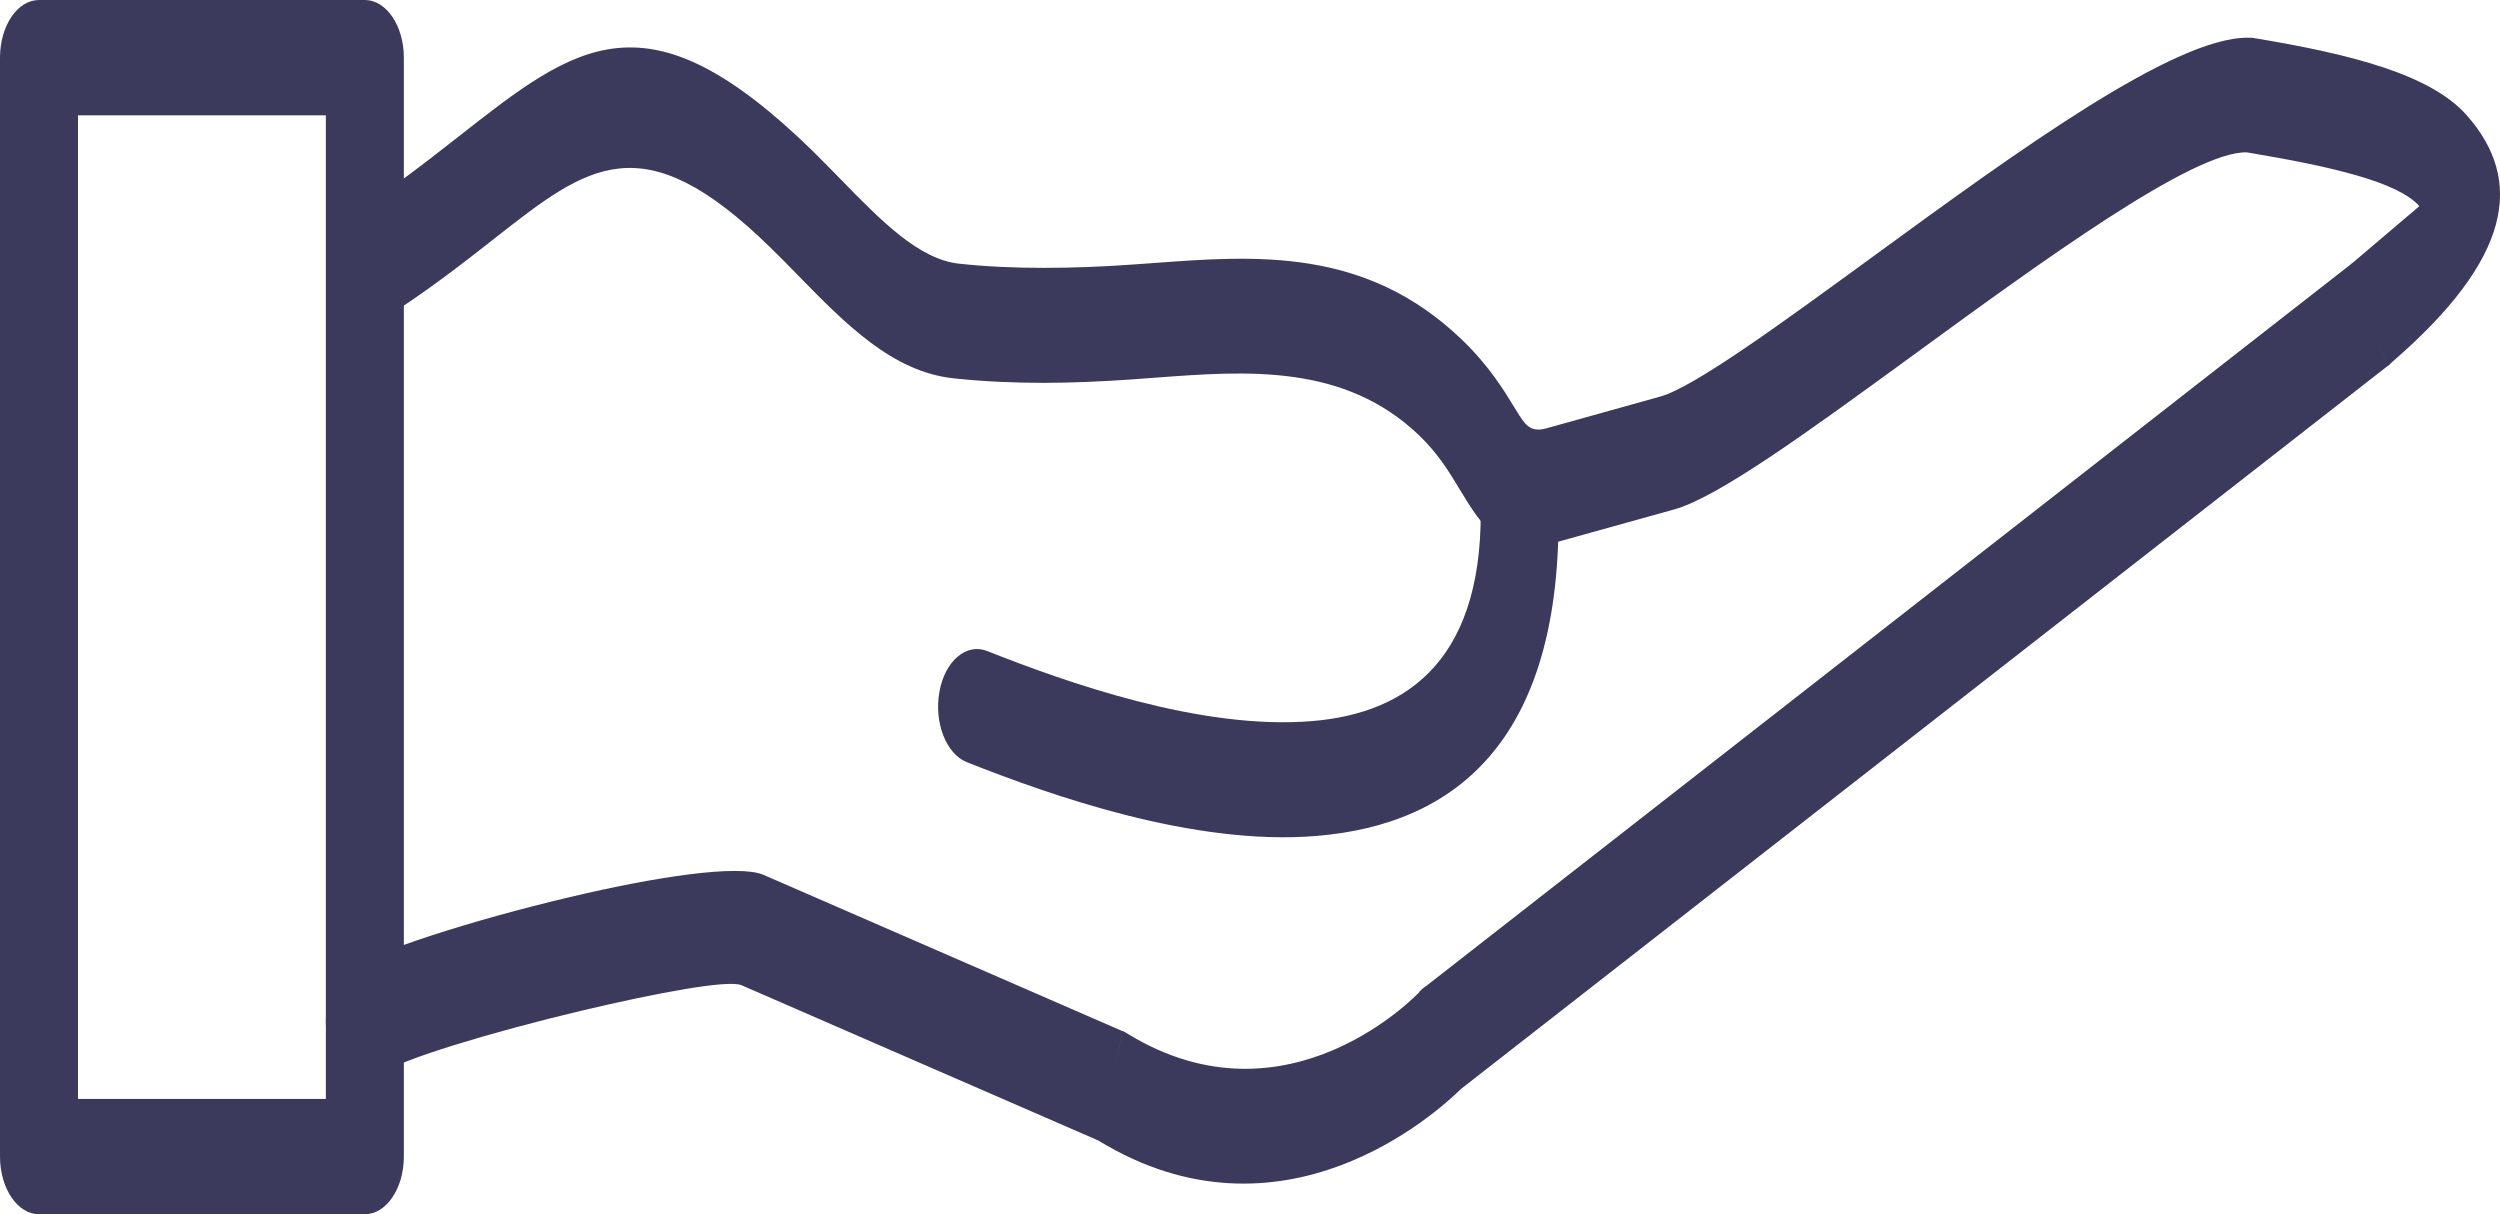
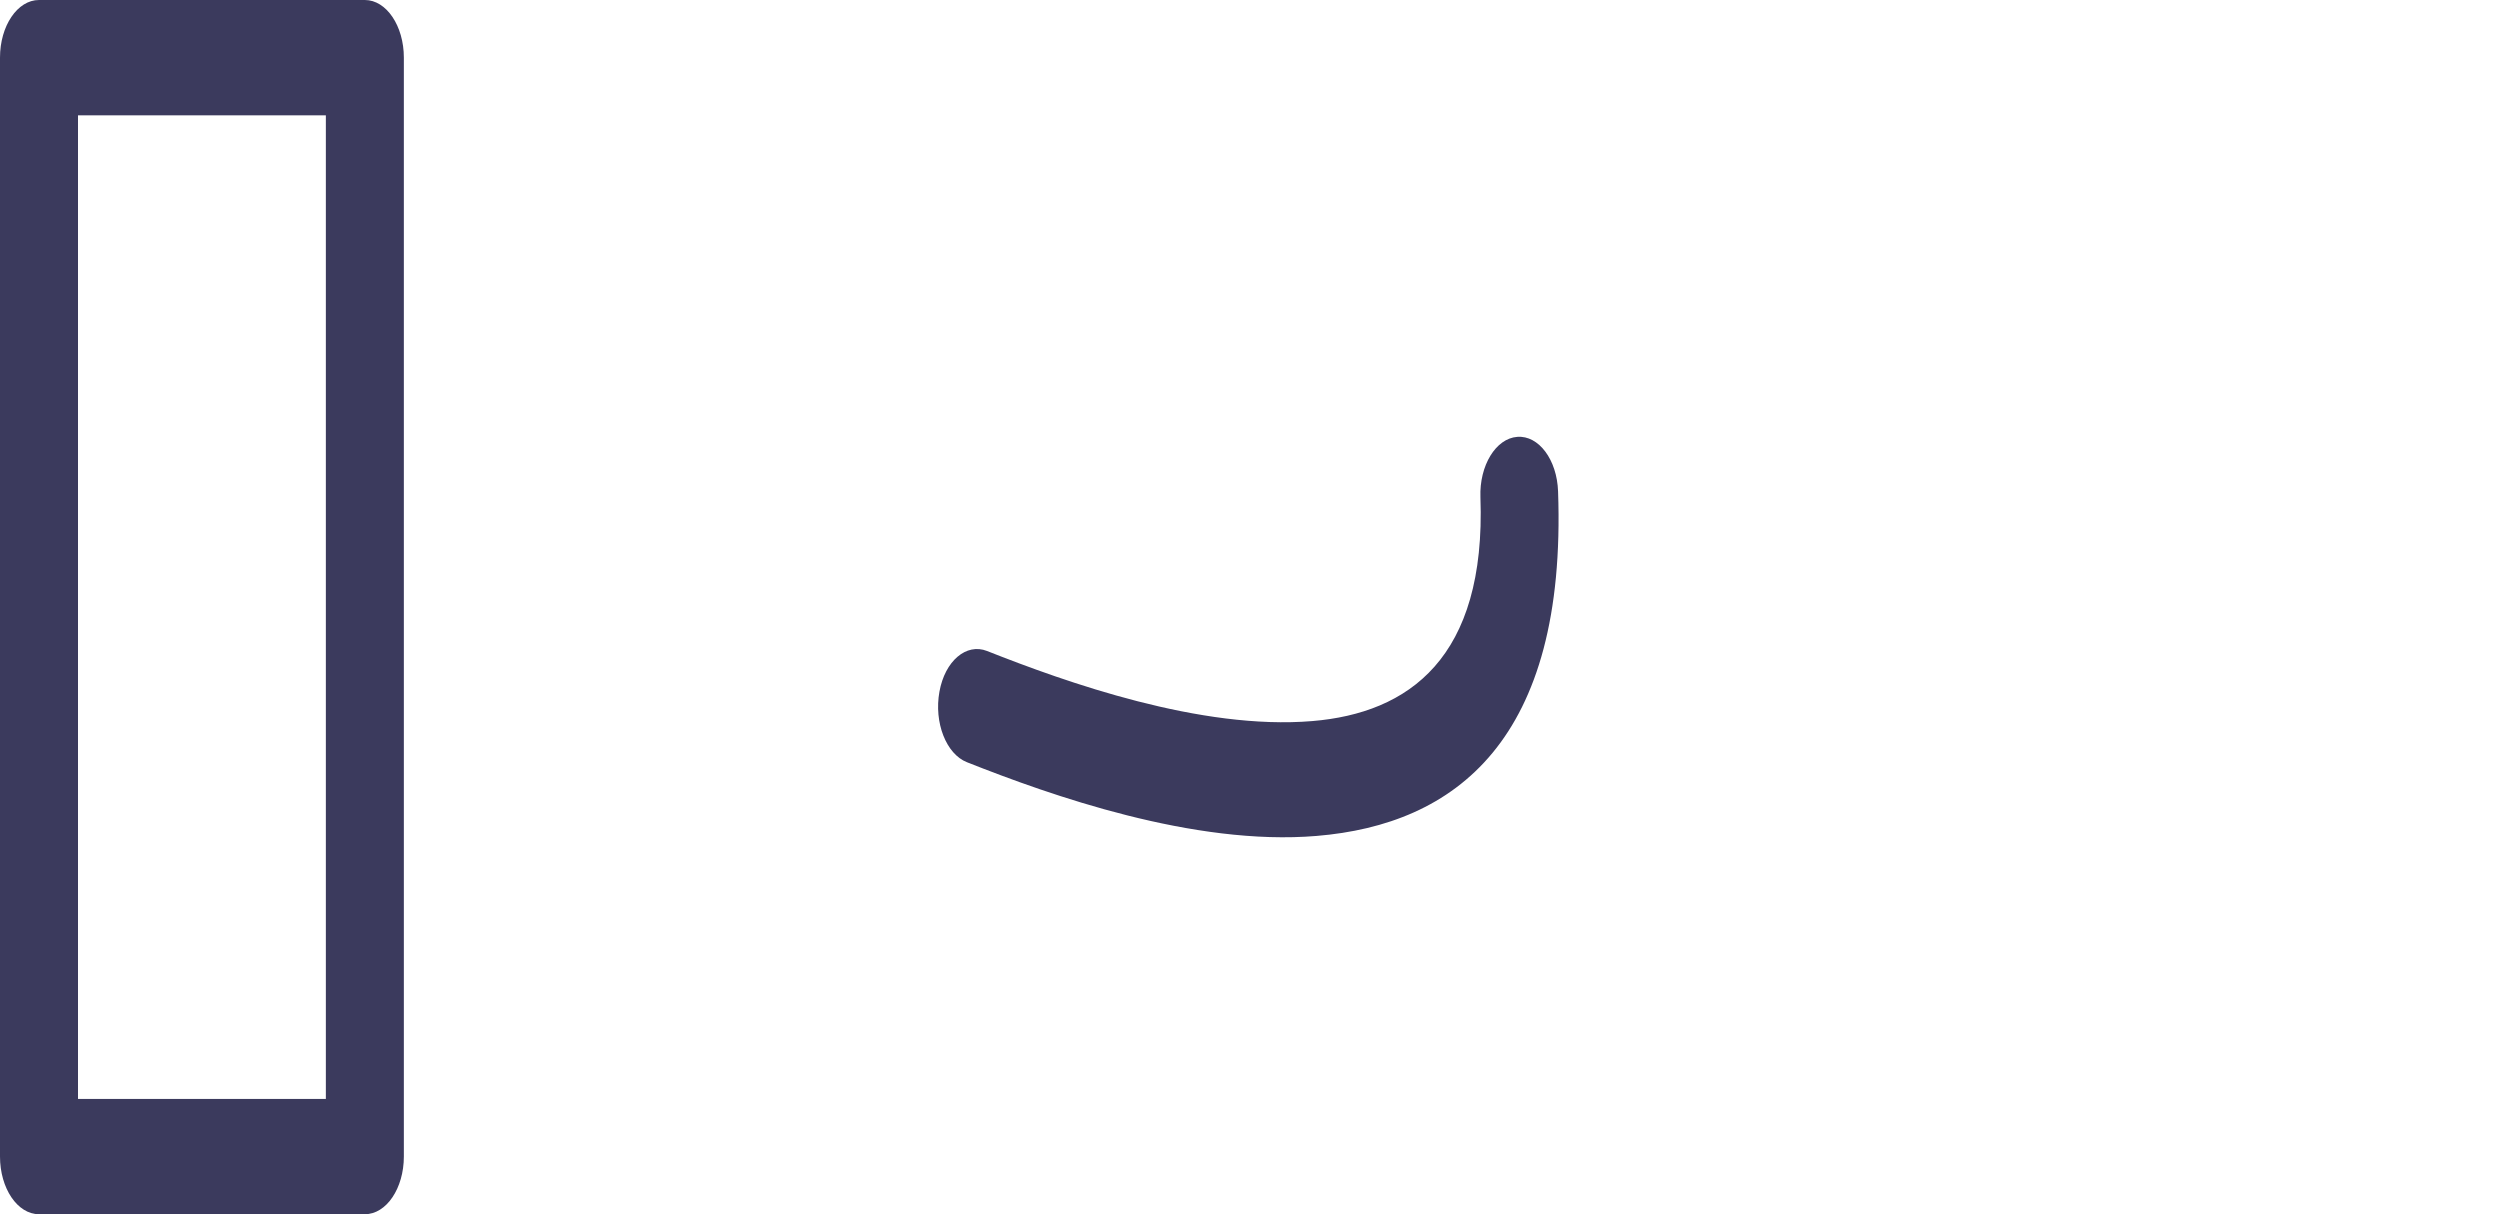
<svg xmlns="http://www.w3.org/2000/svg" width="35" height="17" viewBox="0 0 35 17" fill="none">
  <g clip-path="url(#clip0_67_3870)">
-     <path d="M4.852 13.595C4.586 13.804 4.484 14.293 4.626 14.687C4.768 15.081 5.098 15.231 5.364 15.021C5.599 14.836 6.891 14.447 8.14 14.15C9.207 13.897 10.199 13.714 10.381 13.793L15.376 15.967C17.955 17.544 20.124 15.57 20.454 15.245L33.423 5.127L33.169 4.415L33.424 5.129C33.447 5.112 33.468 5.092 33.487 5.071C35.172 3.616 35.336 2.526 34.538 1.618C34.035 1.044 32.925 0.76 31.562 0.534V0.533C31.531 0.527 31.5 0.527 31.47 0.528C30.432 0.52 28.212 2.14 26.252 3.57C24.919 4.543 23.714 5.422 23.243 5.552L21.648 5.997C21.419 6.061 21.345 5.939 21.224 5.74C21.055 5.463 20.848 5.122 20.467 4.756C19.118 3.459 17.583 3.576 16.131 3.684C16.027 3.692 15.923 3.699 15.82 3.706C15.437 3.733 15.037 3.75 14.611 3.75C14.205 3.75 13.807 3.733 13.423 3.691C12.863 3.63 12.33 3.084 11.785 2.526C11.644 2.382 11.502 2.236 11.386 2.122C9.054 -0.156 8.09 0.601 6.412 1.918C5.97 2.264 5.473 2.655 4.897 3.015C4.62 3.188 4.49 3.658 4.607 4.068C4.723 4.477 5.042 4.669 5.318 4.497C5.959 4.094 6.468 3.696 6.919 3.342C8.236 2.307 8.992 1.714 10.784 3.464C10.931 3.608 11.05 3.729 11.166 3.848C11.835 4.533 12.49 5.203 13.346 5.296C13.772 5.342 14.194 5.36 14.611 5.36C15.008 5.36 15.433 5.341 15.871 5.31C15.975 5.303 16.078 5.294 16.182 5.287C17.464 5.191 18.822 5.09 19.873 6.1C20.128 6.346 20.286 6.603 20.413 6.814C20.787 7.431 21.016 7.806 21.847 7.575L23.442 7.131C24.06 6.958 25.329 6.033 26.733 5.01C28.592 3.653 30.702 2.114 31.455 2.133C32.638 2.33 33.572 2.546 33.871 2.886C33.873 2.888 33.613 3.102 32.94 3.677C32.931 3.682 32.922 3.689 32.913 3.696L32.914 3.698L19.964 13.806C19.931 13.826 19.9 13.853 19.87 13.885L19.872 13.888C19.854 13.908 18.031 15.839 15.796 14.478C15.77 14.46 15.742 14.445 15.714 14.432L15.56 15.207L15.713 14.435L10.689 12.248C10.341 12.097 9.169 12.276 7.971 12.561C6.621 12.88 5.18 13.337 4.852 13.595Z" fill="#3B3A5D" />
    <path d="M21.813 6.88C21.798 6.435 21.542 6.093 21.242 6.116C20.942 6.138 20.71 6.517 20.726 6.961C20.807 9.219 19.716 9.983 18.373 10.095C16.814 10.226 14.923 9.551 13.819 9.114C13.528 8.999 13.229 9.254 13.152 9.684C13.074 10.115 13.246 10.556 13.537 10.671C14.706 11.134 16.713 11.847 18.433 11.703C20.368 11.543 21.938 10.37 21.813 6.88Z" fill="#3B3A5D" />
    <path d="M5.654 0.807V16.191C5.654 16.637 5.409 16.999 5.108 16.999H0.546C0.244 16.999 0 16.637 0 16.191V0.807C0 0.362 0.244 0 0.546 0H5.108C5.409 0 5.654 0.362 5.654 0.807ZM4.562 15.385V1.615H1.092V15.385H4.562Z" fill="#3B3A5D" />
  </g>
  <defs>
    <clipPath id="clip0_67_3870">
      <rect width="35" height="17" fill="white" />
    </clipPath>
  </defs>
</svg>